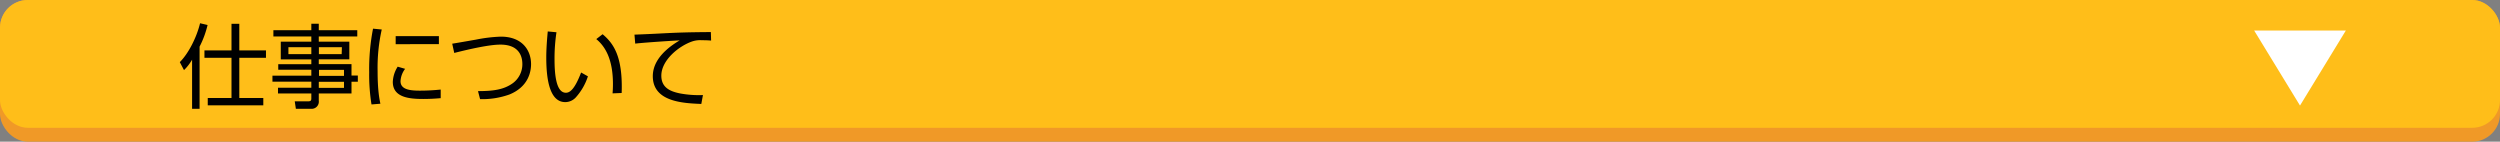
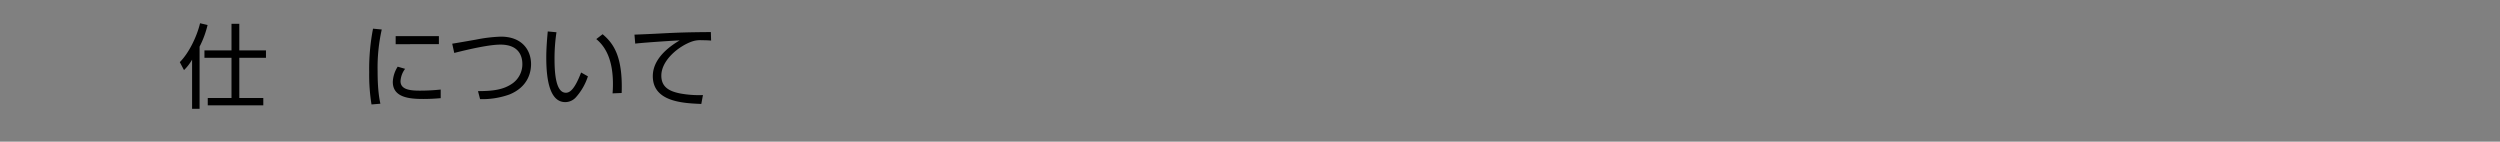
<svg xmlns="http://www.w3.org/2000/svg" id="レイヤー_1" data-name="レイヤー 1" viewBox="0 0 900 51">
  <rect x="0" y="0" width="900" height="51" fill="#808080" stroke="none" />
  <defs>
    <style>.cls-1{fill:#f09927;}.cls-2{fill:#ffbe19;}.cls-3{fill:#fff;}</style>
  </defs>
-   <rect class="cls-1" width="900" height="51" rx="10" />
-   <rect class="cls-2" width="900" height="46" rx="10" />
  <path d="M71.85,39.17h-2.7V21.48a17.28,17.28,0,0,1-2.91,3.76l-1.51-2.87c3.16-3.14,6.1-9,7.29-14L74.73,9a34.6,34.6,0,0,1-2.88,7.79Zm14.3-30.6v9.57h9.6v2.68h-9.6V35.27h8.64v2.64h-20V35.27h8.55V20.82H73.6V18.14h9.74V8.57Z" />
-   <path d="M128.62,13.13H114.76V15h11v6.37h-11v1.71h11.78v4.1h2.28v2.24h-2.28v4.22H114.76v2.61a2.58,2.58,0,0,1-2.87,2.91h-5.38l-.4-2.68,4.88,0c.93,0,1.09-.37,1.09-1.06V33.65h-12V31.58h12V29.4h-14V27.25h14V25.11H100.17v-2h11.91V21.38h-11V15h11V13.13H98.42V10.88h13.66V8.54h2.68v2.34h13.86ZM112.08,17h-8.25v2.48h8.25Zm11,0h-8.28v2.48H123Zm.76,8.16h-9v2.14h9Zm0,4.29h-9.07v2.18h9.07Z" />
  <path d="M137.43,10.62a63,63,0,0,0-1.49,15c0,7.36.76,10.53,1,11.72l-3.2.26A67.07,67.07,0,0,1,132.91,26a76,76,0,0,1,1.38-15.68Zm8.41,14.16a8,8,0,0,0-1.65,4.45c0,3,3.37,3.4,6.9,3.4a70.6,70.6,0,0,0,7.56-.39v3.1c-1.12.1-3.43.29-6.24.29-4.88,0-11-.46-11-6.13A11,11,0,0,1,143.17,24ZM158,13v2.9H142.44V13Z" />
  <path d="M172.08,32.8c5.44,0,9.24-.5,12.47-2.81a8.47,8.47,0,0,0,3.5-6.93c0-3.1-1.45-7-7.89-7-4,0-11,1.58-16.63,3l-.73-3.33c.76-.1,7.17-1.22,8.52-1.46a54.22,54.22,0,0,1,9-1.08c7.72,0,10.86,4.95,10.86,9.9,0,2.54-.82,8.12-7.85,10.95a29.08,29.08,0,0,1-10.5,1.65Z" />
  <path d="M200.33,11.61a63.58,63.58,0,0,0-.7,9.44c0,5.11.4,12.34,4.09,12.34,1.49,0,3.21-1.35,5.48-7.29l2.45,1.38a20.92,20.92,0,0,1-4.46,7.69,5.16,5.16,0,0,1-3.7,1.59c-5.34,0-6.83-7.4-6.83-16,0-3.59.33-7.19.53-9.44Zm20.19,22c.07-.86.14-1.85.14-3.36,0-8.62-2.58-13.37-6-16.18l2.28-1.75c3.92,3.3,7.32,8,6.86,21.16Z" />
  <path d="M256,14.61c-1.12-.1-2.08-.13-3.36-.13a9,9,0,0,0-3.34.4c-4.75,1.58-11.22,6.69-11.22,12.37,0,4.29,3.17,5.65,6.67,6.37a37,37,0,0,0,8.31.6l-.59,3.2c-6.5-.27-17.46-.73-17.46-10,0-6.27,5.78-10.59,9.67-12.87-1,0-12.38.72-16,1.15l-.27-3.23c2-.07,7.26-.3,8.95-.4,7.39-.39,10.43-.46,18.55-.53Z" />
-   <polygon class="cls-3" points="828 38 811.5 11 844.5 11 828 38" />
</svg>